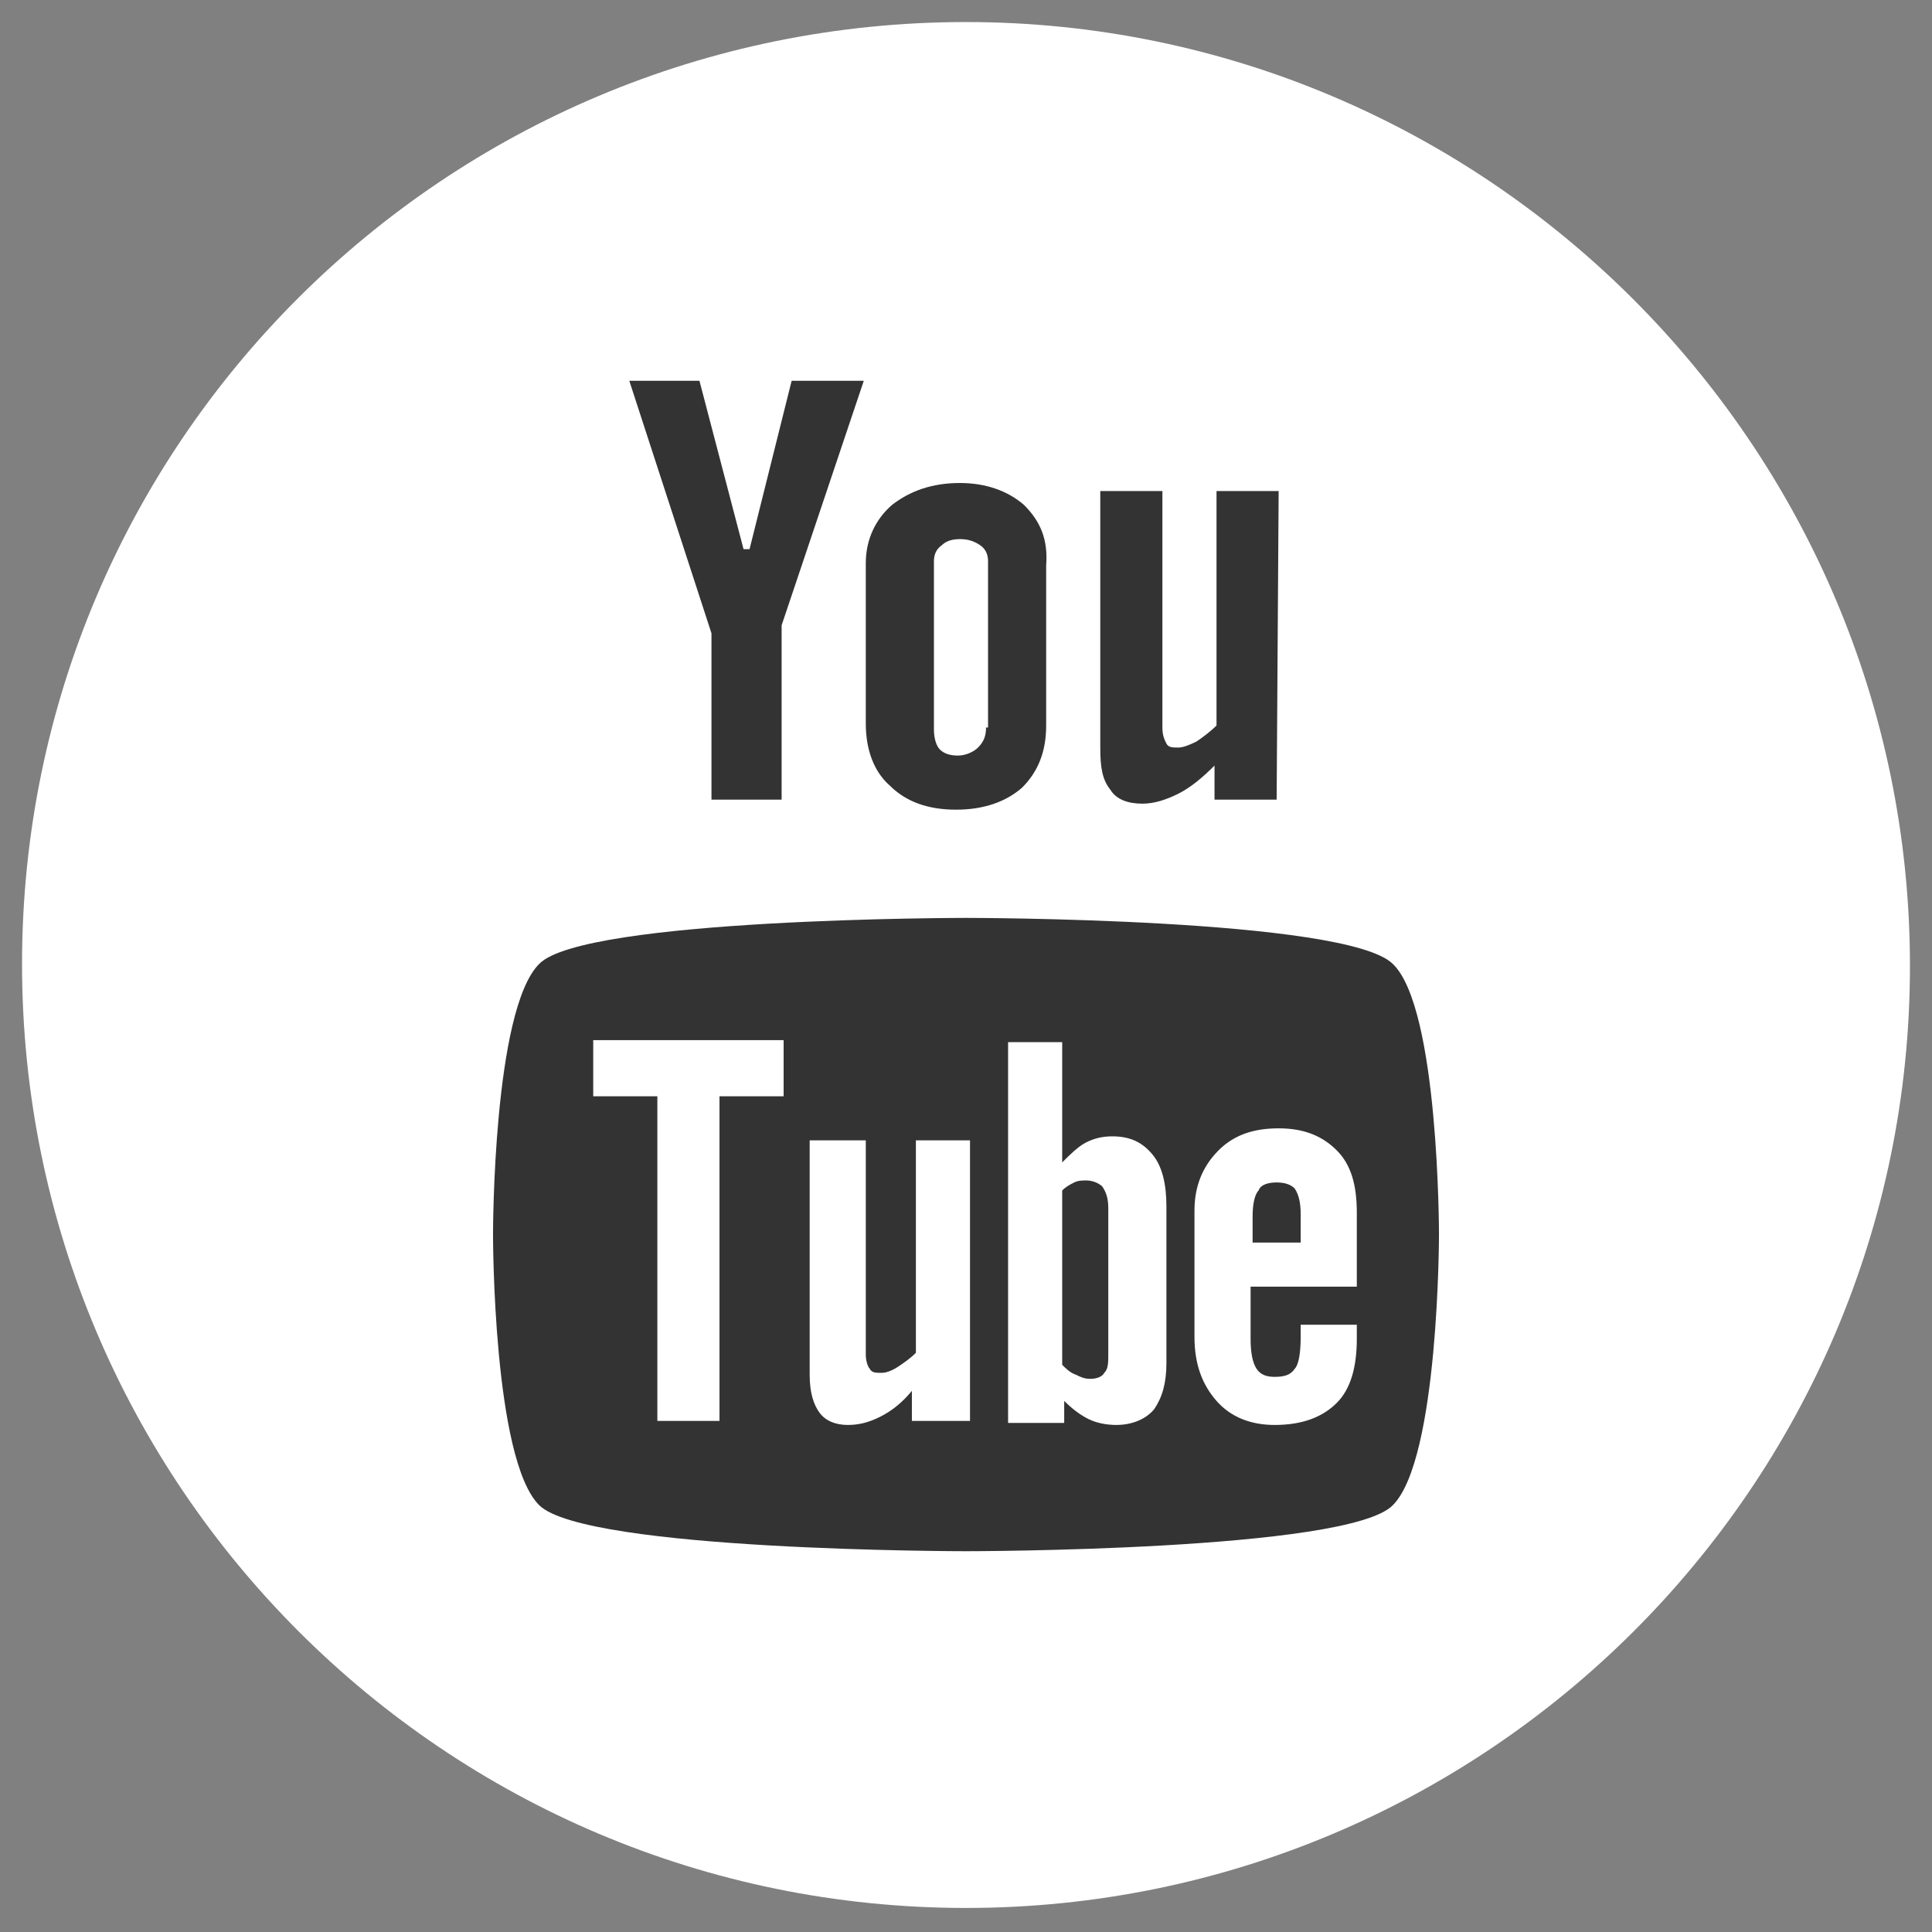
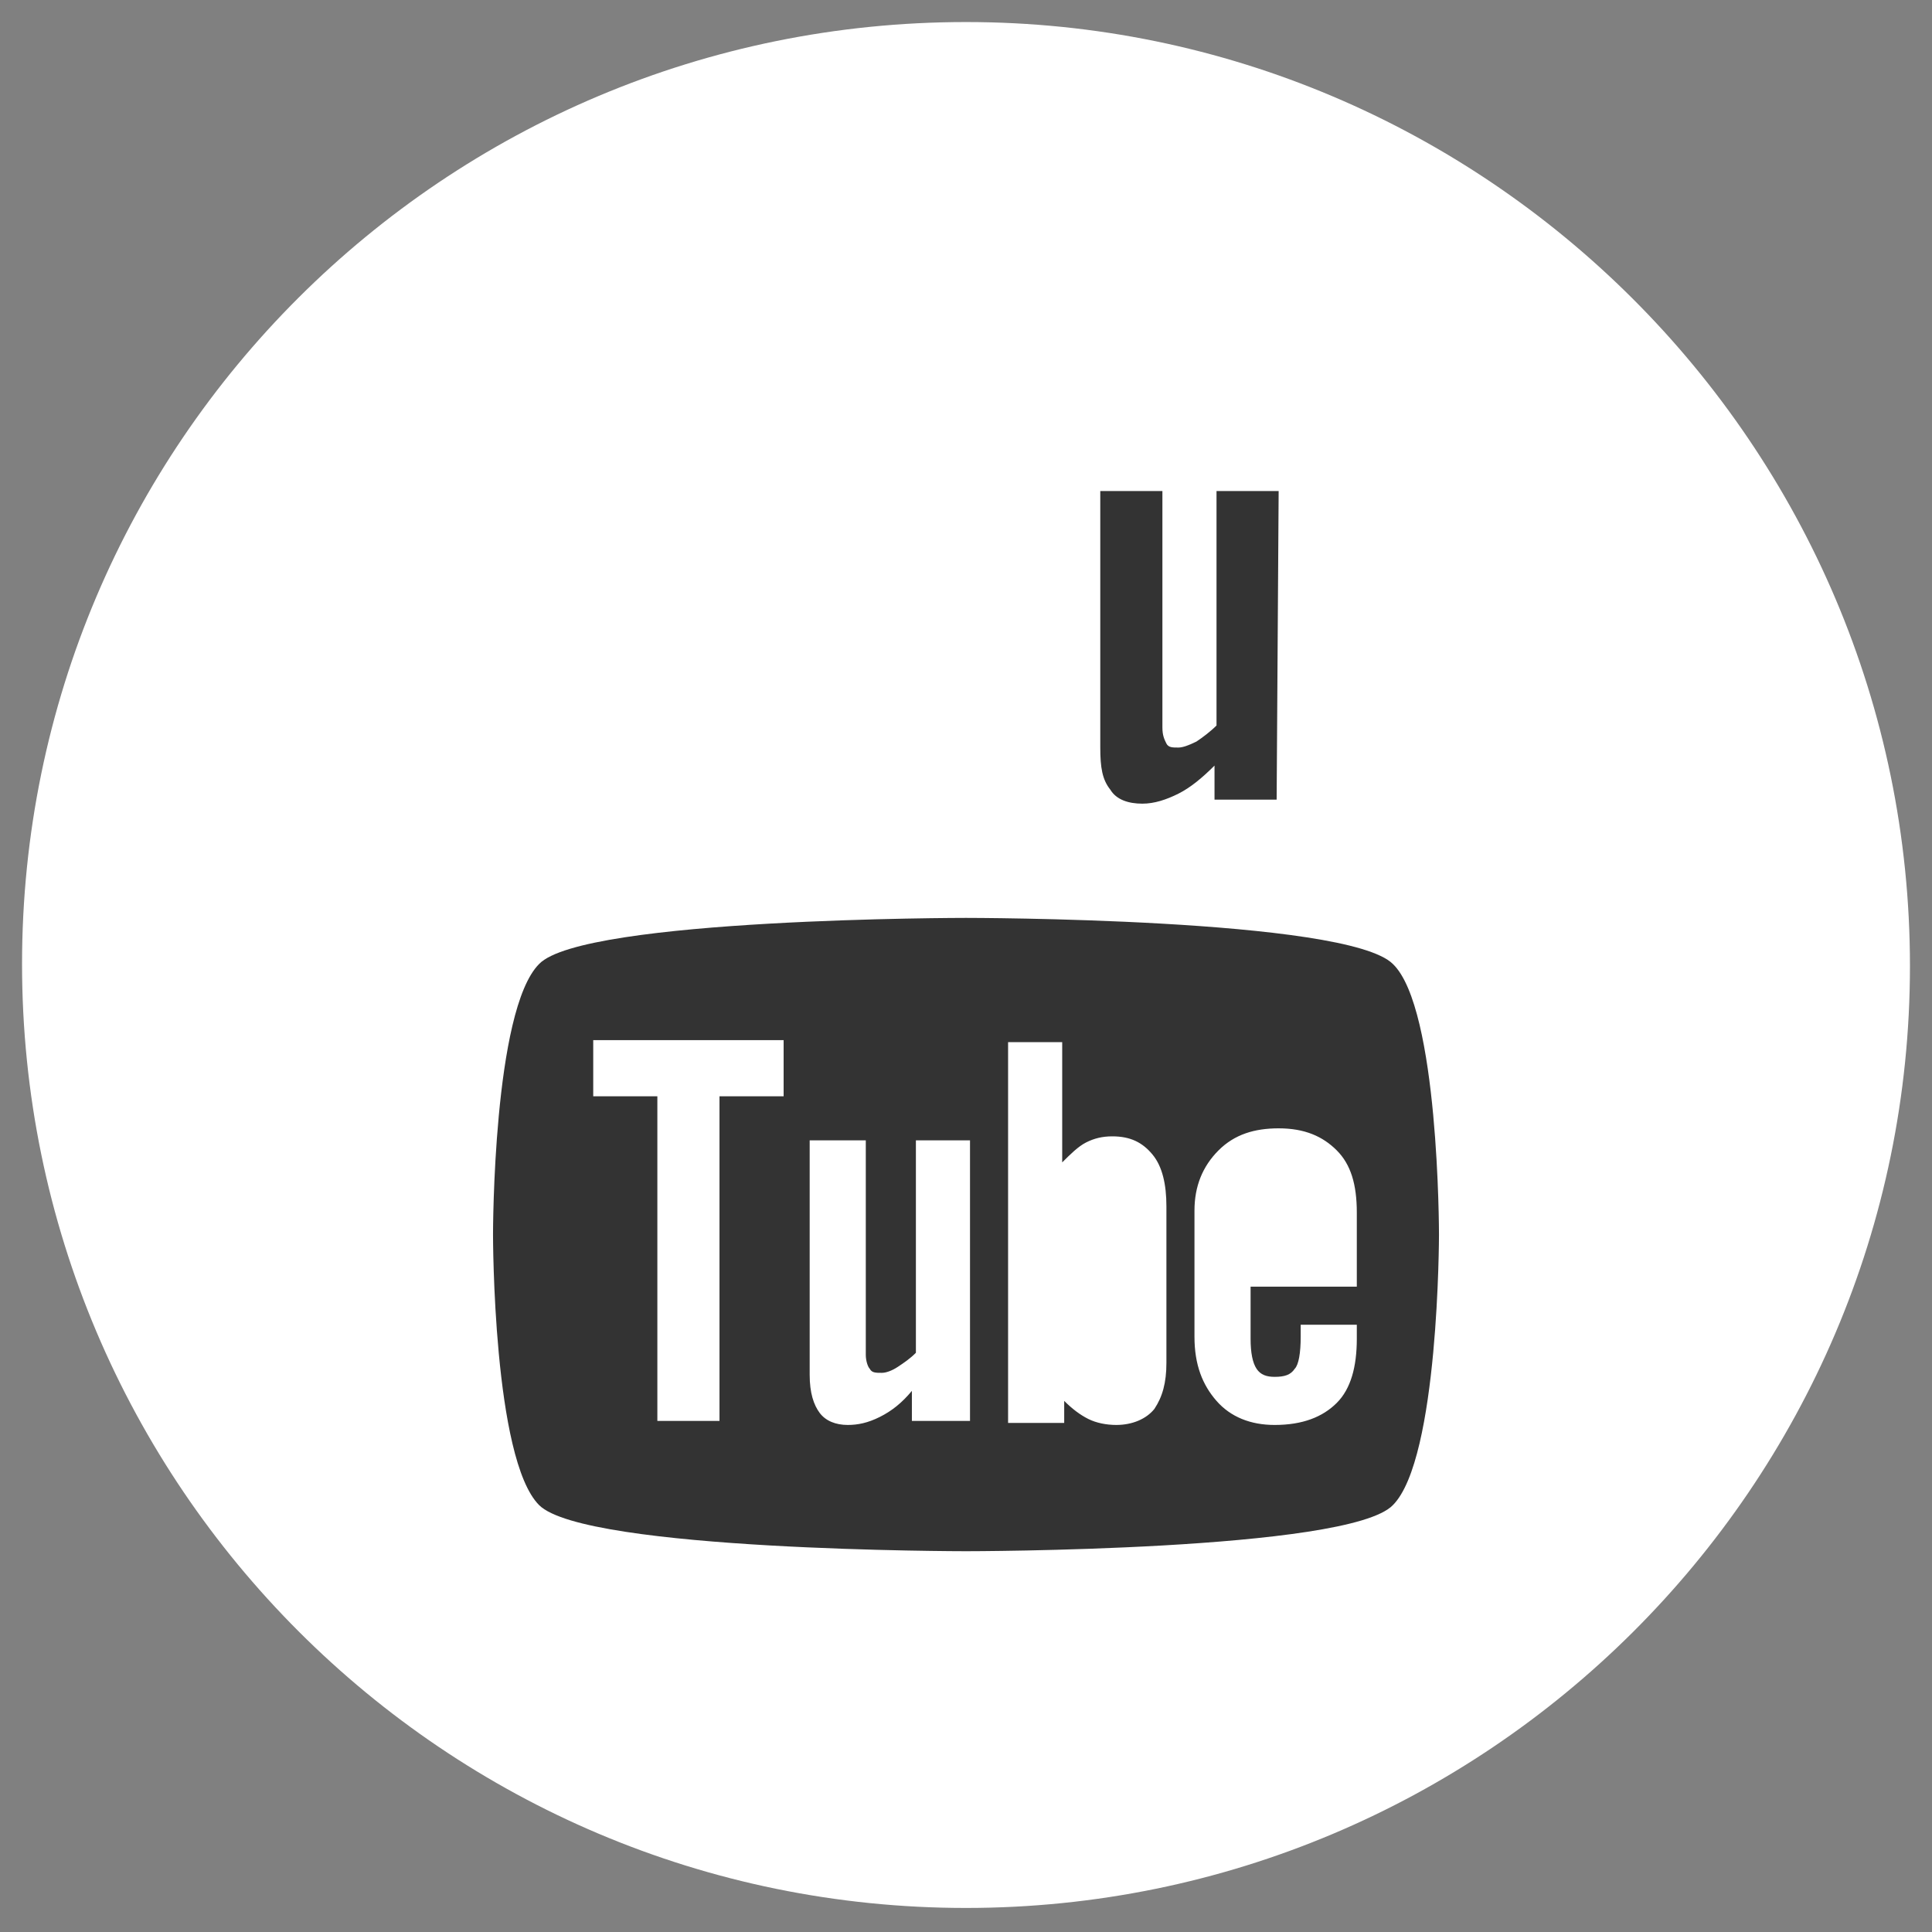
<svg xmlns="http://www.w3.org/2000/svg" version="1.1" id="Ebene_1" x="0px" y="0px" viewBox="0 0 96.4 96.4" enable-background="new 0 0 96.4 96.4" xml:space="preserve">
  <rect x="0" y="0" width="96.4" height="96.4" fill="#808080" stroke="none" />
  <g id="Flat_copy">
    <g>
      <g>
        <path fill="#FFFFFF" d="M48.2,95.2c-26,0-47.1-21.1-47.1-47.1S22.2,1.1,48.2,1.1c25.9,0,47.1,21.1,47.1,47.1S74.1,95.2,48.2,95.2     z" />
      </g>
    </g>
    <g>
-       <path fill="#333333" d="M63.7,59c-0.4,0-0.8,0.1-0.9,0.4c-0.2,0.2-0.3,0.7-0.3,1.3V62h2.4v-1.4c0-0.6-0.1-1-0.3-1.3    C64.4,59.1,64.1,59,63.7,59z" />
-       <path fill="#333333" d="M54.2,58.9c-0.2,0-0.4,0-0.6,0.1c-0.2,0.1-0.4,0.2-0.6,0.4v8.7c0.2,0.2,0.4,0.4,0.7,0.5    c0.2,0.1,0.4,0.2,0.7,0.2c0.3,0,0.6-0.1,0.7-0.3c0.2-0.2,0.2-0.5,0.2-1v-7.2c0-0.5-0.1-0.8-0.3-1.1C54.9,59.1,54.6,58.9,54.2,58.9    z" />
      <path fill="#333333" d="M69.5,48.1c-2.3-2.3-21.3-2.3-21.3-2.3c0,0-19.1,0-21.3,2.3c-2.3,2.3-2.3,13.4-2.3,13.5    c0,0.1,0,11.2,2.3,13.5c2.3,2.3,21.3,2.3,21.3,2.3s19.1,0,21.3-2.3c2.3-2.3,2.3-13.5,2.3-13.5C71.8,61.5,71.8,50.3,69.5,48.1z     M39.1,54.7h-3.2v16.2h-3.1V54.7h-3.2v-2.8h9.5L39.1,54.7L39.1,54.7z M48.2,70.9h-2.7v-1.5c-0.5,0.6-1,1-1.6,1.3    c-0.6,0.3-1.1,0.4-1.6,0.4c-0.6,0-1.1-0.2-1.4-0.6c-0.3-0.4-0.5-1-0.5-1.9V56.9h2.8v10.7c0,0.3,0.1,0.6,0.2,0.7    c0.1,0.2,0.3,0.2,0.6,0.2c0.2,0,0.5-0.1,0.8-0.3c0.3-0.2,0.6-0.4,0.9-0.7V56.9h2.7V70.9z M58.2,68c0,1-0.2,1.7-0.6,2.3    c-0.4,0.5-1.1,0.8-1.9,0.8c-0.5,0-1-0.1-1.4-0.3c-0.4-0.2-0.8-0.5-1.2-0.9v1.1h-2.8v-19H53V58c0.4-0.4,0.8-0.8,1.2-1    c0.4-0.2,0.8-0.3,1.3-0.3c0.9,0,1.5,0.3,2,0.9c0.5,0.6,0.7,1.5,0.7,2.6V68z M67.7,64.2h-5.3v2.6c0,0.7,0.1,1.2,0.3,1.5    c0.2,0.3,0.5,0.4,0.9,0.4c0.5,0,0.8-0.1,1-0.4c0.2-0.2,0.3-0.8,0.3-1.6v-0.6h2.8v0.7c0,1.4-0.3,2.5-1,3.2    c-0.7,0.7-1.7,1.1-3.1,1.1c-1.2,0-2.2-0.4-2.9-1.2c-0.7-0.8-1.1-1.8-1.1-3.2v-6.3c0-1.2,0.4-2.2,1.2-3c0.8-0.8,1.8-1.1,3-1.1    c1.3,0,2.2,0.4,2.9,1.1c0.7,0.7,1,1.7,1,3.1L67.7,64.2L67.7,64.2z" />
    </g>
    <path fill="#333333" d="M63.7,39.9h-3.1v-1.7c-0.6,0.6-1.2,1.1-1.8,1.4c-0.6,0.3-1.2,0.5-1.8,0.5c-0.7,0-1.3-0.2-1.6-0.7   c-0.4-0.5-0.5-1.1-0.5-2.1V24.5h3.1v11.8c0,0.4,0.1,0.6,0.2,0.8c0.1,0.2,0.3,0.2,0.6,0.2c0.2,0,0.5-0.1,0.9-0.3   c0.3-0.2,0.7-0.5,1-0.8V24.5h3.1L63.7,39.9L63.7,39.9z" />
-     <path fill="#333333" d="M51.1,25.2c-0.8-0.7-1.9-1.1-3.2-1.1c-1.4,0-2.5,0.4-3.4,1.1c-0.8,0.7-1.3,1.7-1.3,2.9v8   c0,1.3,0.4,2.4,1.2,3.1c0.8,0.8,1.9,1.2,3.3,1.2c1.4,0,2.5-0.4,3.3-1.1c0.8-0.8,1.2-1.8,1.2-3.1v-8C52.3,26.9,51.9,26,51.1,25.2z    M49.2,36.3c0,0.4-0.1,0.7-0.4,1c-0.2,0.2-0.6,0.4-1,0.4c-0.4,0-0.7-0.1-0.9-0.3c-0.2-0.2-0.3-0.6-0.3-1v-8.4   c0-0.3,0.1-0.6,0.4-0.8c0.2-0.2,0.5-0.3,0.9-0.3c0.4,0,0.7,0.1,1,0.3c0.3,0.2,0.4,0.5,0.4,0.8V36.3z" />
-     <polygon fill="#333333" points="34.9,19 31.4,19 35.5,31.6 35.5,39.9 39,39.9 39,31.2 43.1,19 39.5,19 37.4,27.4 37.1,27.4  " />
  </g>
</svg>